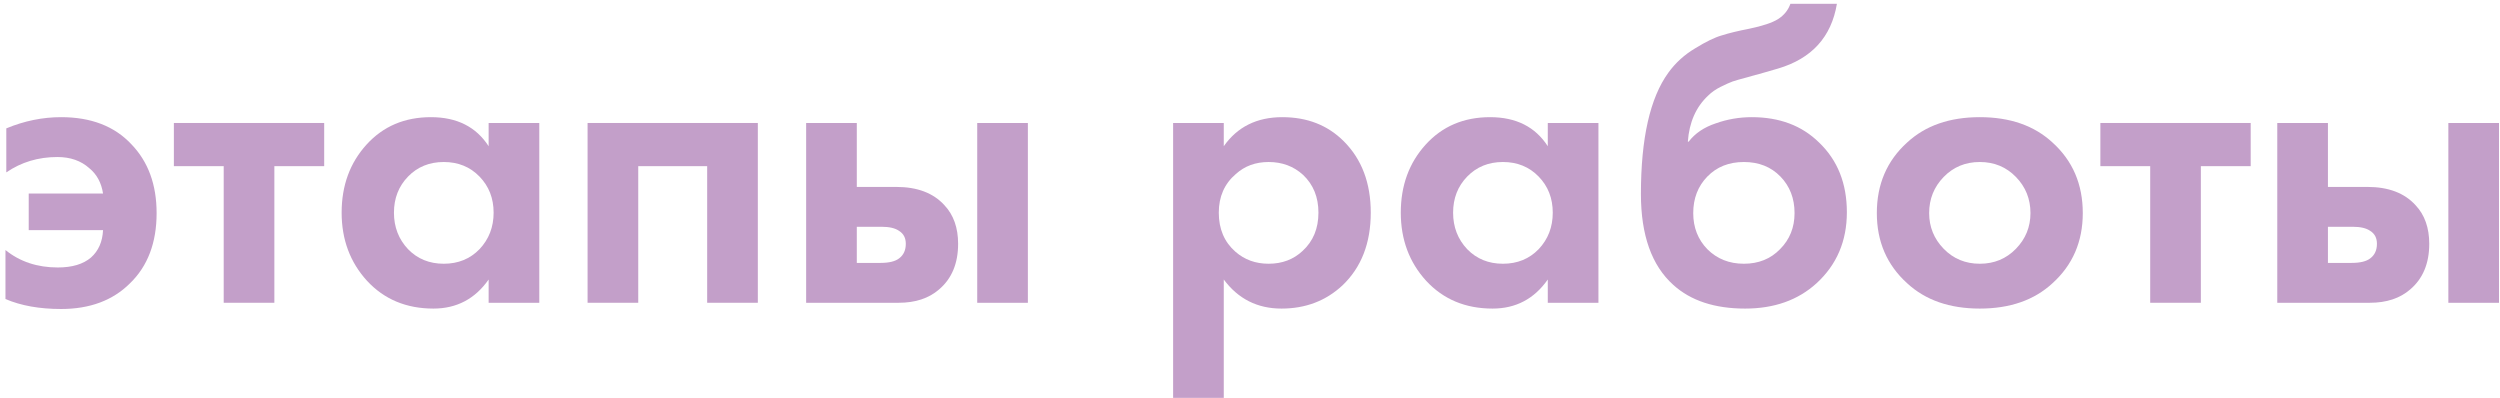
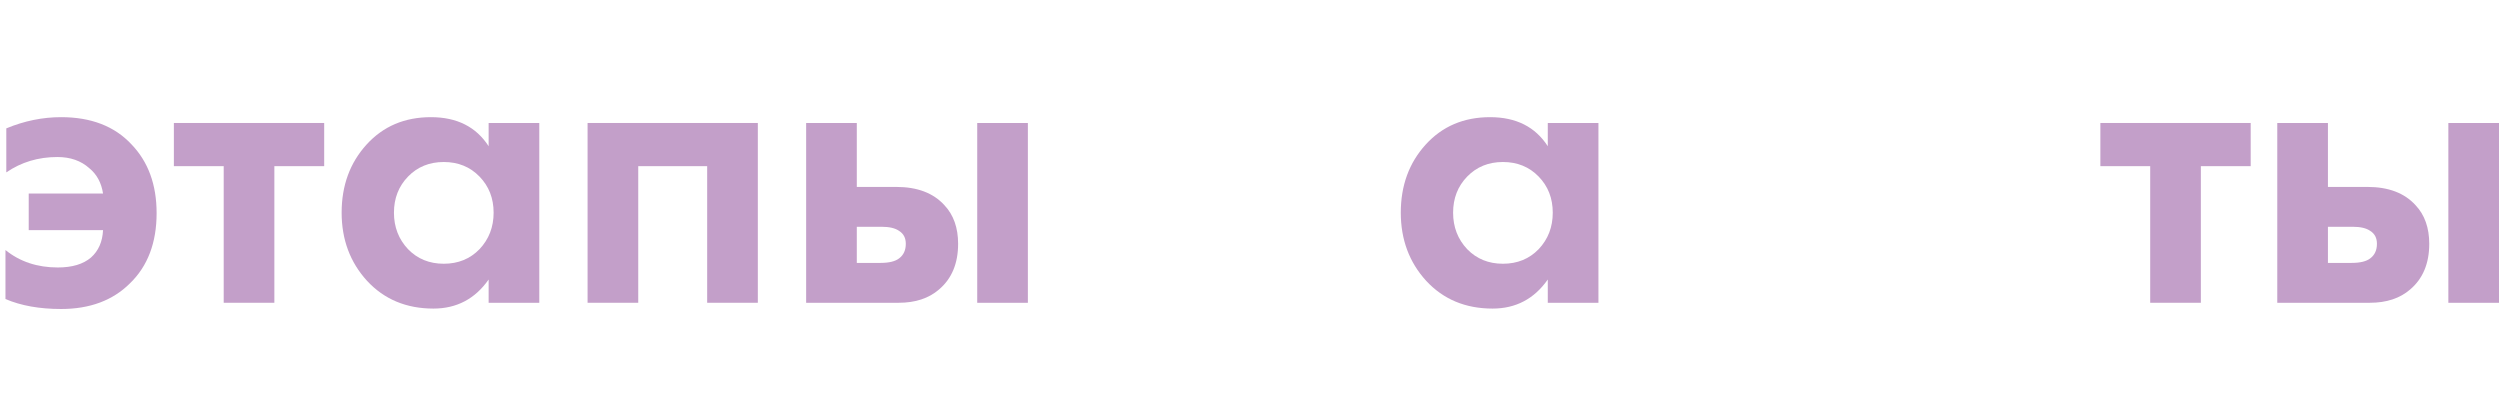
<svg xmlns="http://www.w3.org/2000/svg" width="289" height="46" viewBox="0 0 289 46" fill="none">
  <path d="M0.632 34.568V28.904C2.296 30.248 4.312 30.92 6.68 30.92C8.344 30.92 9.624 30.536 10.52 29.768C11.384 29 11.848 27.944 11.912 26.6H3.32V22.376H11.912C11.72 21.128 11.192 20.152 10.328 19.448C9.368 18.584 8.136 18.152 6.632 18.152C4.424 18.152 2.456 18.744 0.728 19.928V14.84C2.808 13.976 4.92 13.544 7.064 13.544C10.52 13.544 13.224 14.584 15.176 16.664C17.128 18.68 18.104 21.336 18.104 24.632C18.104 28.056 17.08 30.76 15.032 32.744C13.048 34.728 10.392 35.72 7.064 35.72C4.568 35.72 2.424 35.336 0.632 34.568Z" fill="#C39FC9" />
  <path d="M37.476 19.208H31.716V35H25.86V19.208H20.1V14.216H37.476V19.208Z" fill="#C39FC9" />
  <path d="M56.486 16.904V14.216H62.342V35H56.486V32.312C54.917 34.552 52.789 35.672 50.102 35.672C46.965 35.672 44.406 34.6 42.422 32.456C40.469 30.312 39.493 27.688 39.493 24.584C39.493 21.448 40.453 18.824 42.373 16.712C44.294 14.6 46.773 13.544 49.813 13.544C52.822 13.544 55.045 14.664 56.486 16.904ZM55.429 20.408C54.342 19.288 52.965 18.728 51.301 18.728C49.638 18.728 48.261 19.288 47.173 20.408C46.086 21.528 45.541 22.92 45.541 24.584C45.541 26.248 46.086 27.656 47.173 28.808C48.261 29.928 49.638 30.488 51.301 30.488C52.965 30.488 54.342 29.928 55.429 28.808C56.517 27.656 57.062 26.248 57.062 24.584C57.062 22.92 56.517 21.528 55.429 20.408Z" fill="#C39FC9" />
  <path d="M67.924 14.216H87.605V35H81.749V19.208H73.781V35H67.924V14.216Z" fill="#C39FC9" />
  <path d="M93.19 14.216H99.046V21.608H103.606C106.038 21.608 107.894 22.312 109.174 23.72C110.23 24.84 110.758 26.328 110.758 28.184C110.758 30.456 110.022 32.216 108.55 33.464C107.366 34.488 105.814 35 103.894 35H93.19V14.216ZM99.046 30.392H101.782C102.774 30.392 103.494 30.216 103.942 29.864C104.454 29.48 104.71 28.92 104.71 28.184C104.71 27.512 104.454 27.016 103.942 26.696C103.494 26.376 102.822 26.216 101.926 26.216H99.046V30.392ZM112.966 14.216H118.822V35H112.966V14.216Z" fill="#C39FC9" />
-   <path d="M141.468 32.312V45.992H135.612V14.216H141.468V16.904C143.036 14.664 145.292 13.544 148.236 13.544C151.116 13.544 153.484 14.472 155.34 16.328C157.42 18.408 158.46 21.16 158.46 24.584C158.46 28.104 157.372 30.904 155.196 32.984C153.276 34.776 150.924 35.672 148.14 35.672C145.356 35.672 143.132 34.552 141.468 32.312ZM146.652 18.728C145.148 18.728 143.884 19.192 142.86 20.12C141.548 21.24 140.892 22.728 140.892 24.584C140.892 26.472 141.532 27.976 142.812 29.096C143.868 30.024 145.148 30.488 146.652 30.488C148.22 30.488 149.532 29.992 150.588 29C151.804 27.88 152.412 26.408 152.412 24.584C152.412 22.792 151.82 21.336 150.636 20.216C149.548 19.224 148.22 18.728 146.652 18.728Z" fill="#C39FC9" />
  <path d="M178.923 16.904V14.216H184.779V35H178.923V32.312C177.355 34.552 175.227 35.672 172.539 35.672C169.403 35.672 166.843 34.6 164.859 32.456C162.907 30.312 161.931 27.688 161.931 24.584C161.931 21.448 162.891 18.824 164.811 16.712C166.731 14.6 169.211 13.544 172.251 13.544C175.259 13.544 177.483 14.664 178.923 16.904ZM177.867 20.408C176.779 19.288 175.403 18.728 173.739 18.728C172.075 18.728 170.699 19.288 169.611 20.408C168.523 21.528 167.979 22.92 167.979 24.584C167.979 26.248 168.523 27.656 169.611 28.808C170.699 29.928 172.075 30.488 173.739 30.488C175.403 30.488 176.779 29.928 177.867 28.808C178.955 27.656 179.499 26.248 179.499 24.584C179.499 22.92 178.955 21.528 177.867 20.408Z" fill="#C39FC9" />
-   <path d="M206.97 0.44H212.346C211.706 4.28 209.434 6.776 205.53 7.928L203.37 8.552C203.21 8.584 202.746 8.712 201.978 8.936C201.242 9.128 200.682 9.288 200.298 9.416C199.946 9.544 199.482 9.752 198.906 10.04C198.33 10.328 197.85 10.664 197.466 11.048C196.058 12.36 195.274 14.136 195.114 16.376H195.21C195.946 15.416 196.986 14.712 198.33 14.264C199.674 13.784 201.066 13.544 202.506 13.544C205.706 13.544 208.298 14.52 210.282 16.472C212.426 18.52 213.498 21.208 213.498 24.536C213.498 27.864 212.33 30.6 209.994 32.744C207.85 34.696 205.098 35.672 201.738 35.672C198.218 35.672 195.45 34.76 193.434 32.936C190.938 30.696 189.69 27.192 189.69 22.424C189.69 15.992 190.746 11.32 192.858 8.408C193.69 7.256 194.73 6.312 195.978 5.576C197.226 4.808 198.25 4.312 199.05 4.088C199.85 3.832 200.906 3.576 202.218 3.32C203.754 3 204.858 2.632 205.53 2.216C206.234 1.768 206.714 1.176 206.97 0.44ZM197.37 28.808C198.49 29.928 199.898 30.488 201.594 30.488C203.29 30.488 204.682 29.928 205.77 28.808C206.89 27.688 207.45 26.296 207.45 24.632C207.45 22.936 206.906 21.528 205.818 20.408C204.73 19.288 203.322 18.728 201.594 18.728C199.866 18.728 198.458 19.288 197.37 20.408C196.282 21.528 195.738 22.936 195.738 24.632C195.738 26.296 196.282 27.688 197.37 28.808Z" fill="#C39FC9" />
-   <path d="M220.466 16.472C222.578 14.52 225.378 13.544 228.866 13.544C232.354 13.544 235.154 14.52 237.266 16.472C239.602 18.584 240.77 21.304 240.77 24.632C240.77 27.928 239.602 30.632 237.266 32.744C235.154 34.696 232.354 35.672 228.866 35.672C225.378 35.672 222.578 34.696 220.466 32.744C218.13 30.632 216.962 27.928 216.962 24.632C216.962 21.304 218.13 18.584 220.466 16.472ZM224.69 28.76C225.81 29.912 227.202 30.488 228.866 30.488C230.53 30.488 231.922 29.912 233.042 28.76C234.162 27.608 234.722 26.232 234.722 24.632C234.722 23 234.162 21.608 233.042 20.456C231.922 19.304 230.53 18.728 228.866 18.728C227.202 18.728 225.81 19.304 224.69 20.456C223.57 21.608 223.01 23 223.01 24.632C223.01 26.232 223.57 27.608 224.69 28.76Z" fill="#C39FC9" />
  <path d="M260.179 19.208H254.419V35H248.563V19.208H242.803V14.216H260.179V19.208Z" fill="#C39FC9" />
  <path d="M263.253 14.216H269.109V21.608H273.669C276.101 21.608 277.957 22.312 279.237 23.72C280.293 24.84 280.821 26.328 280.821 28.184C280.821 30.456 280.085 32.216 278.613 33.464C277.429 34.488 275.877 35 273.957 35H263.253V14.216ZM269.109 30.392H271.845C272.837 30.392 273.557 30.216 274.005 29.864C274.517 29.48 274.773 28.92 274.773 28.184C274.773 27.512 274.517 27.016 274.005 26.696C273.557 26.376 272.885 26.216 271.989 26.216H269.109V30.392ZM283.029 14.216H288.885V35H283.029V14.216Z" fill="#C39FC9" />
</svg>